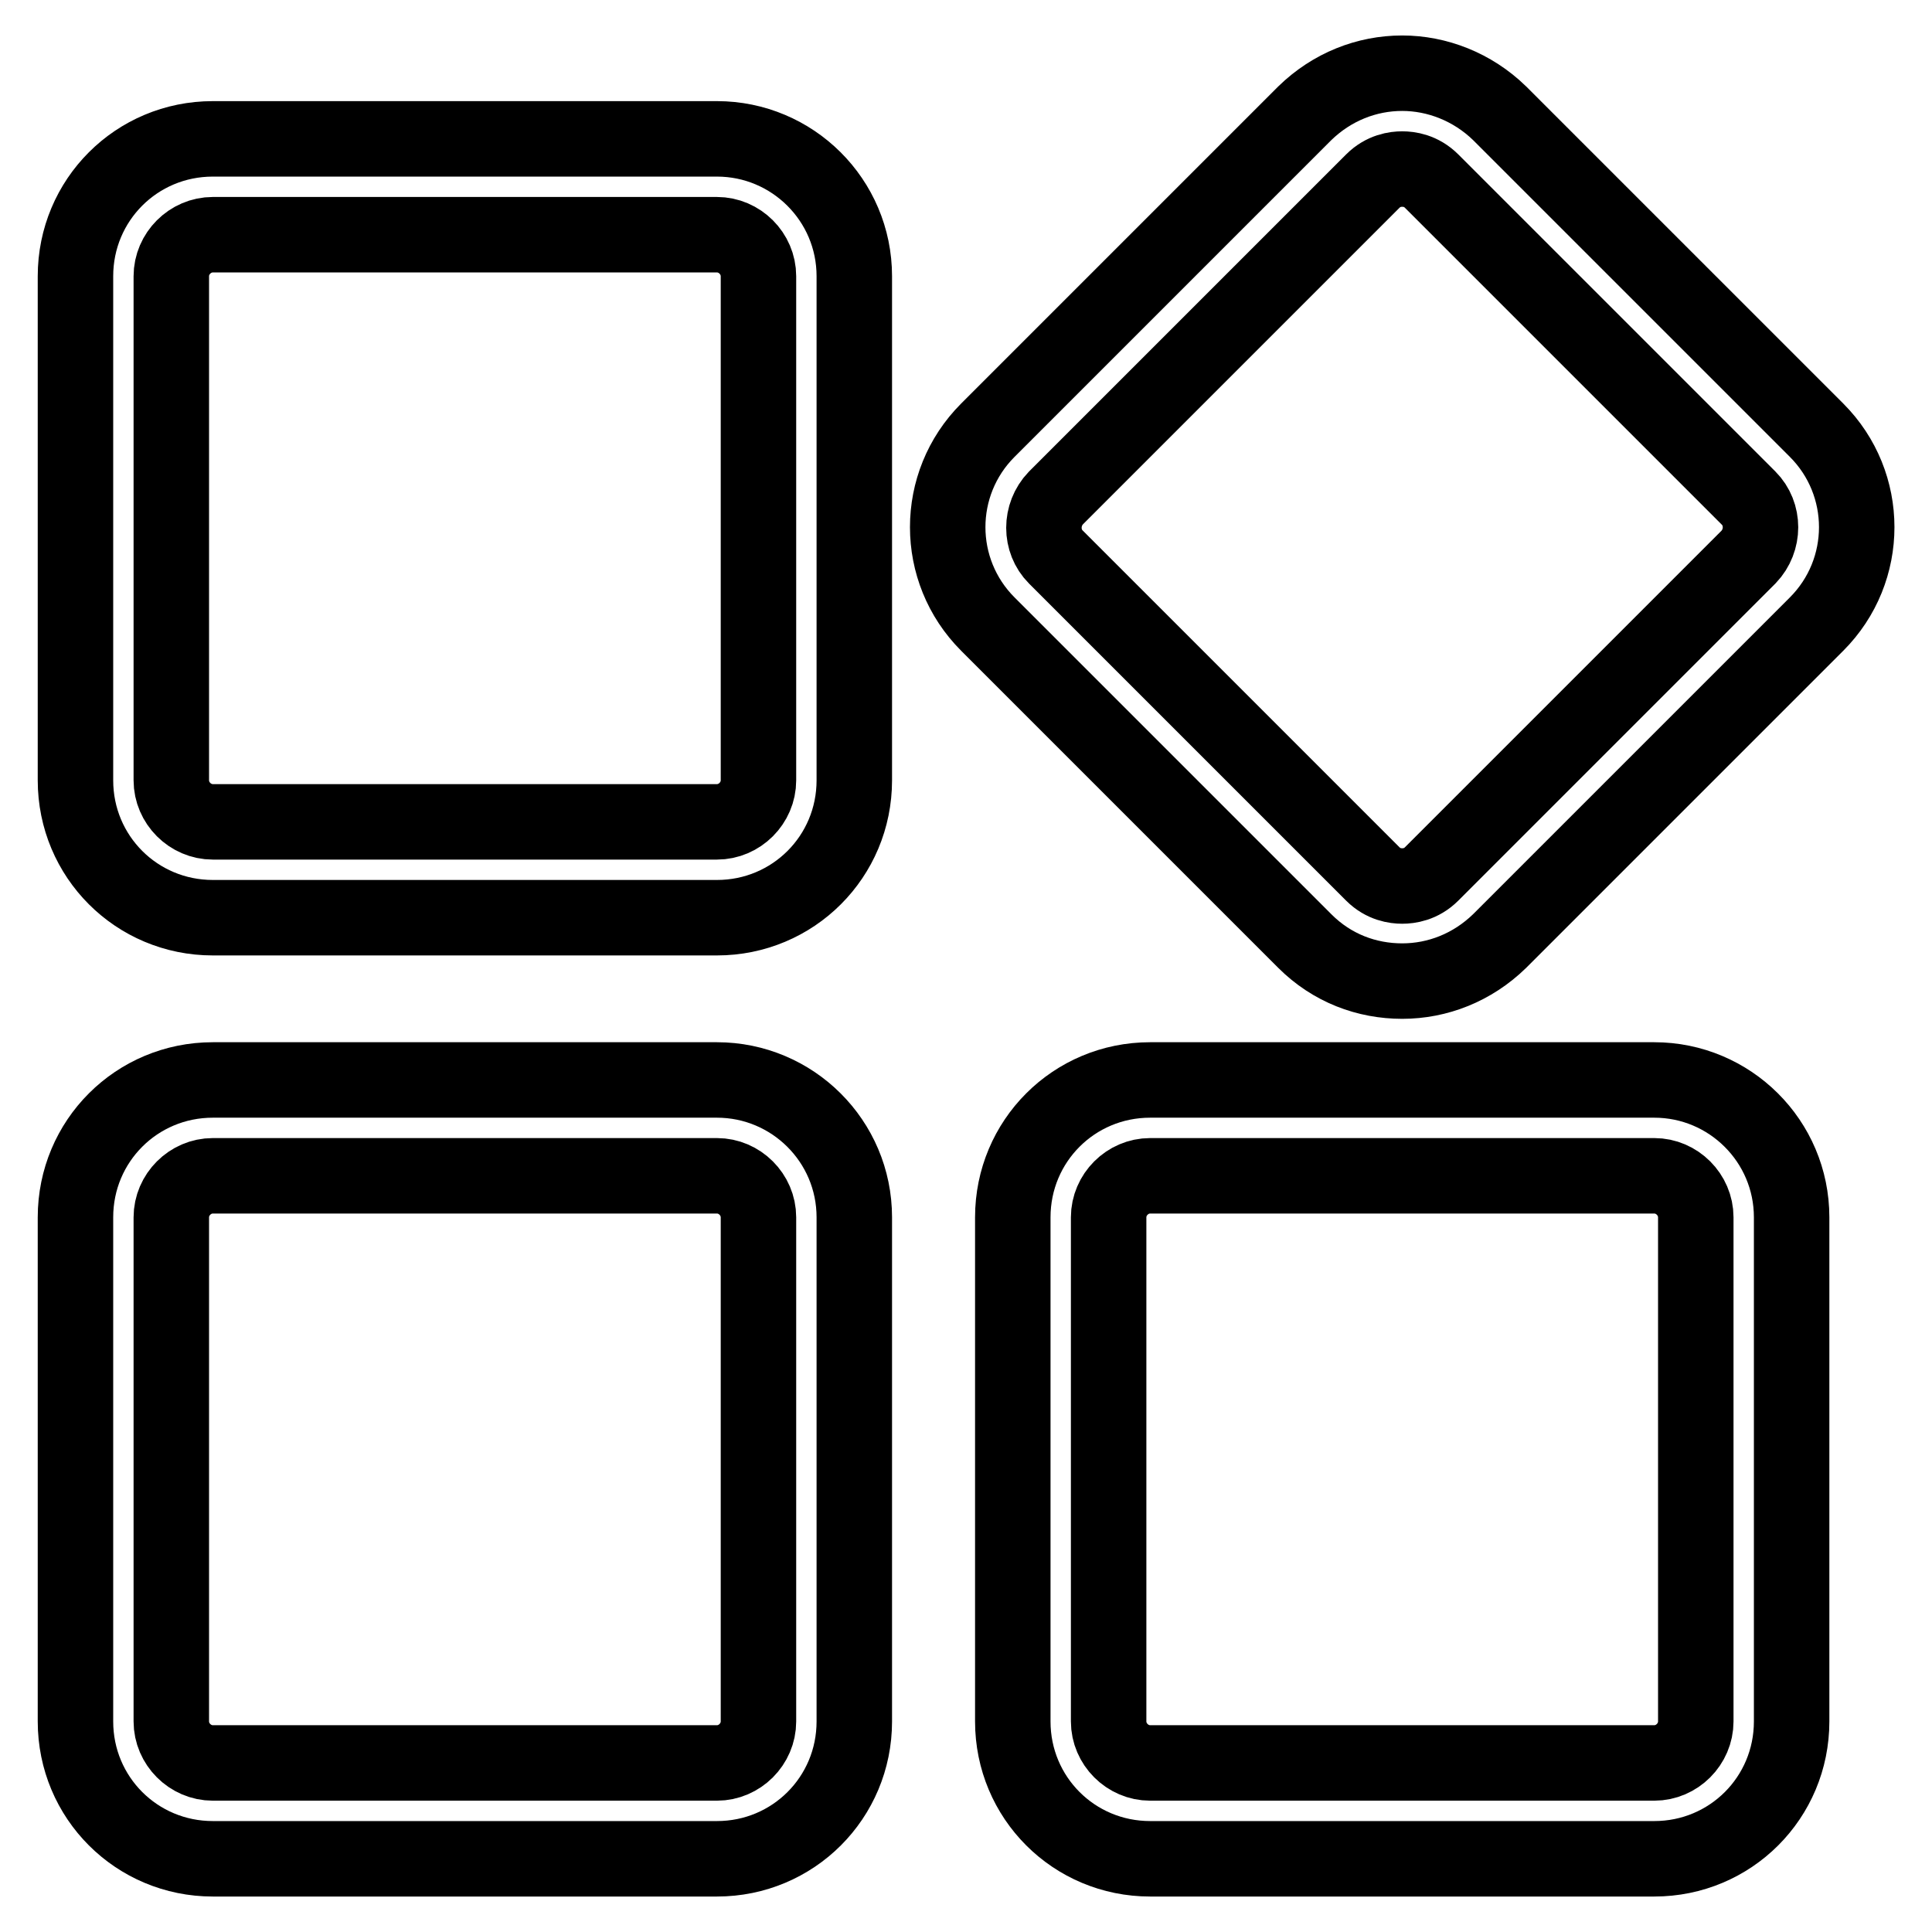
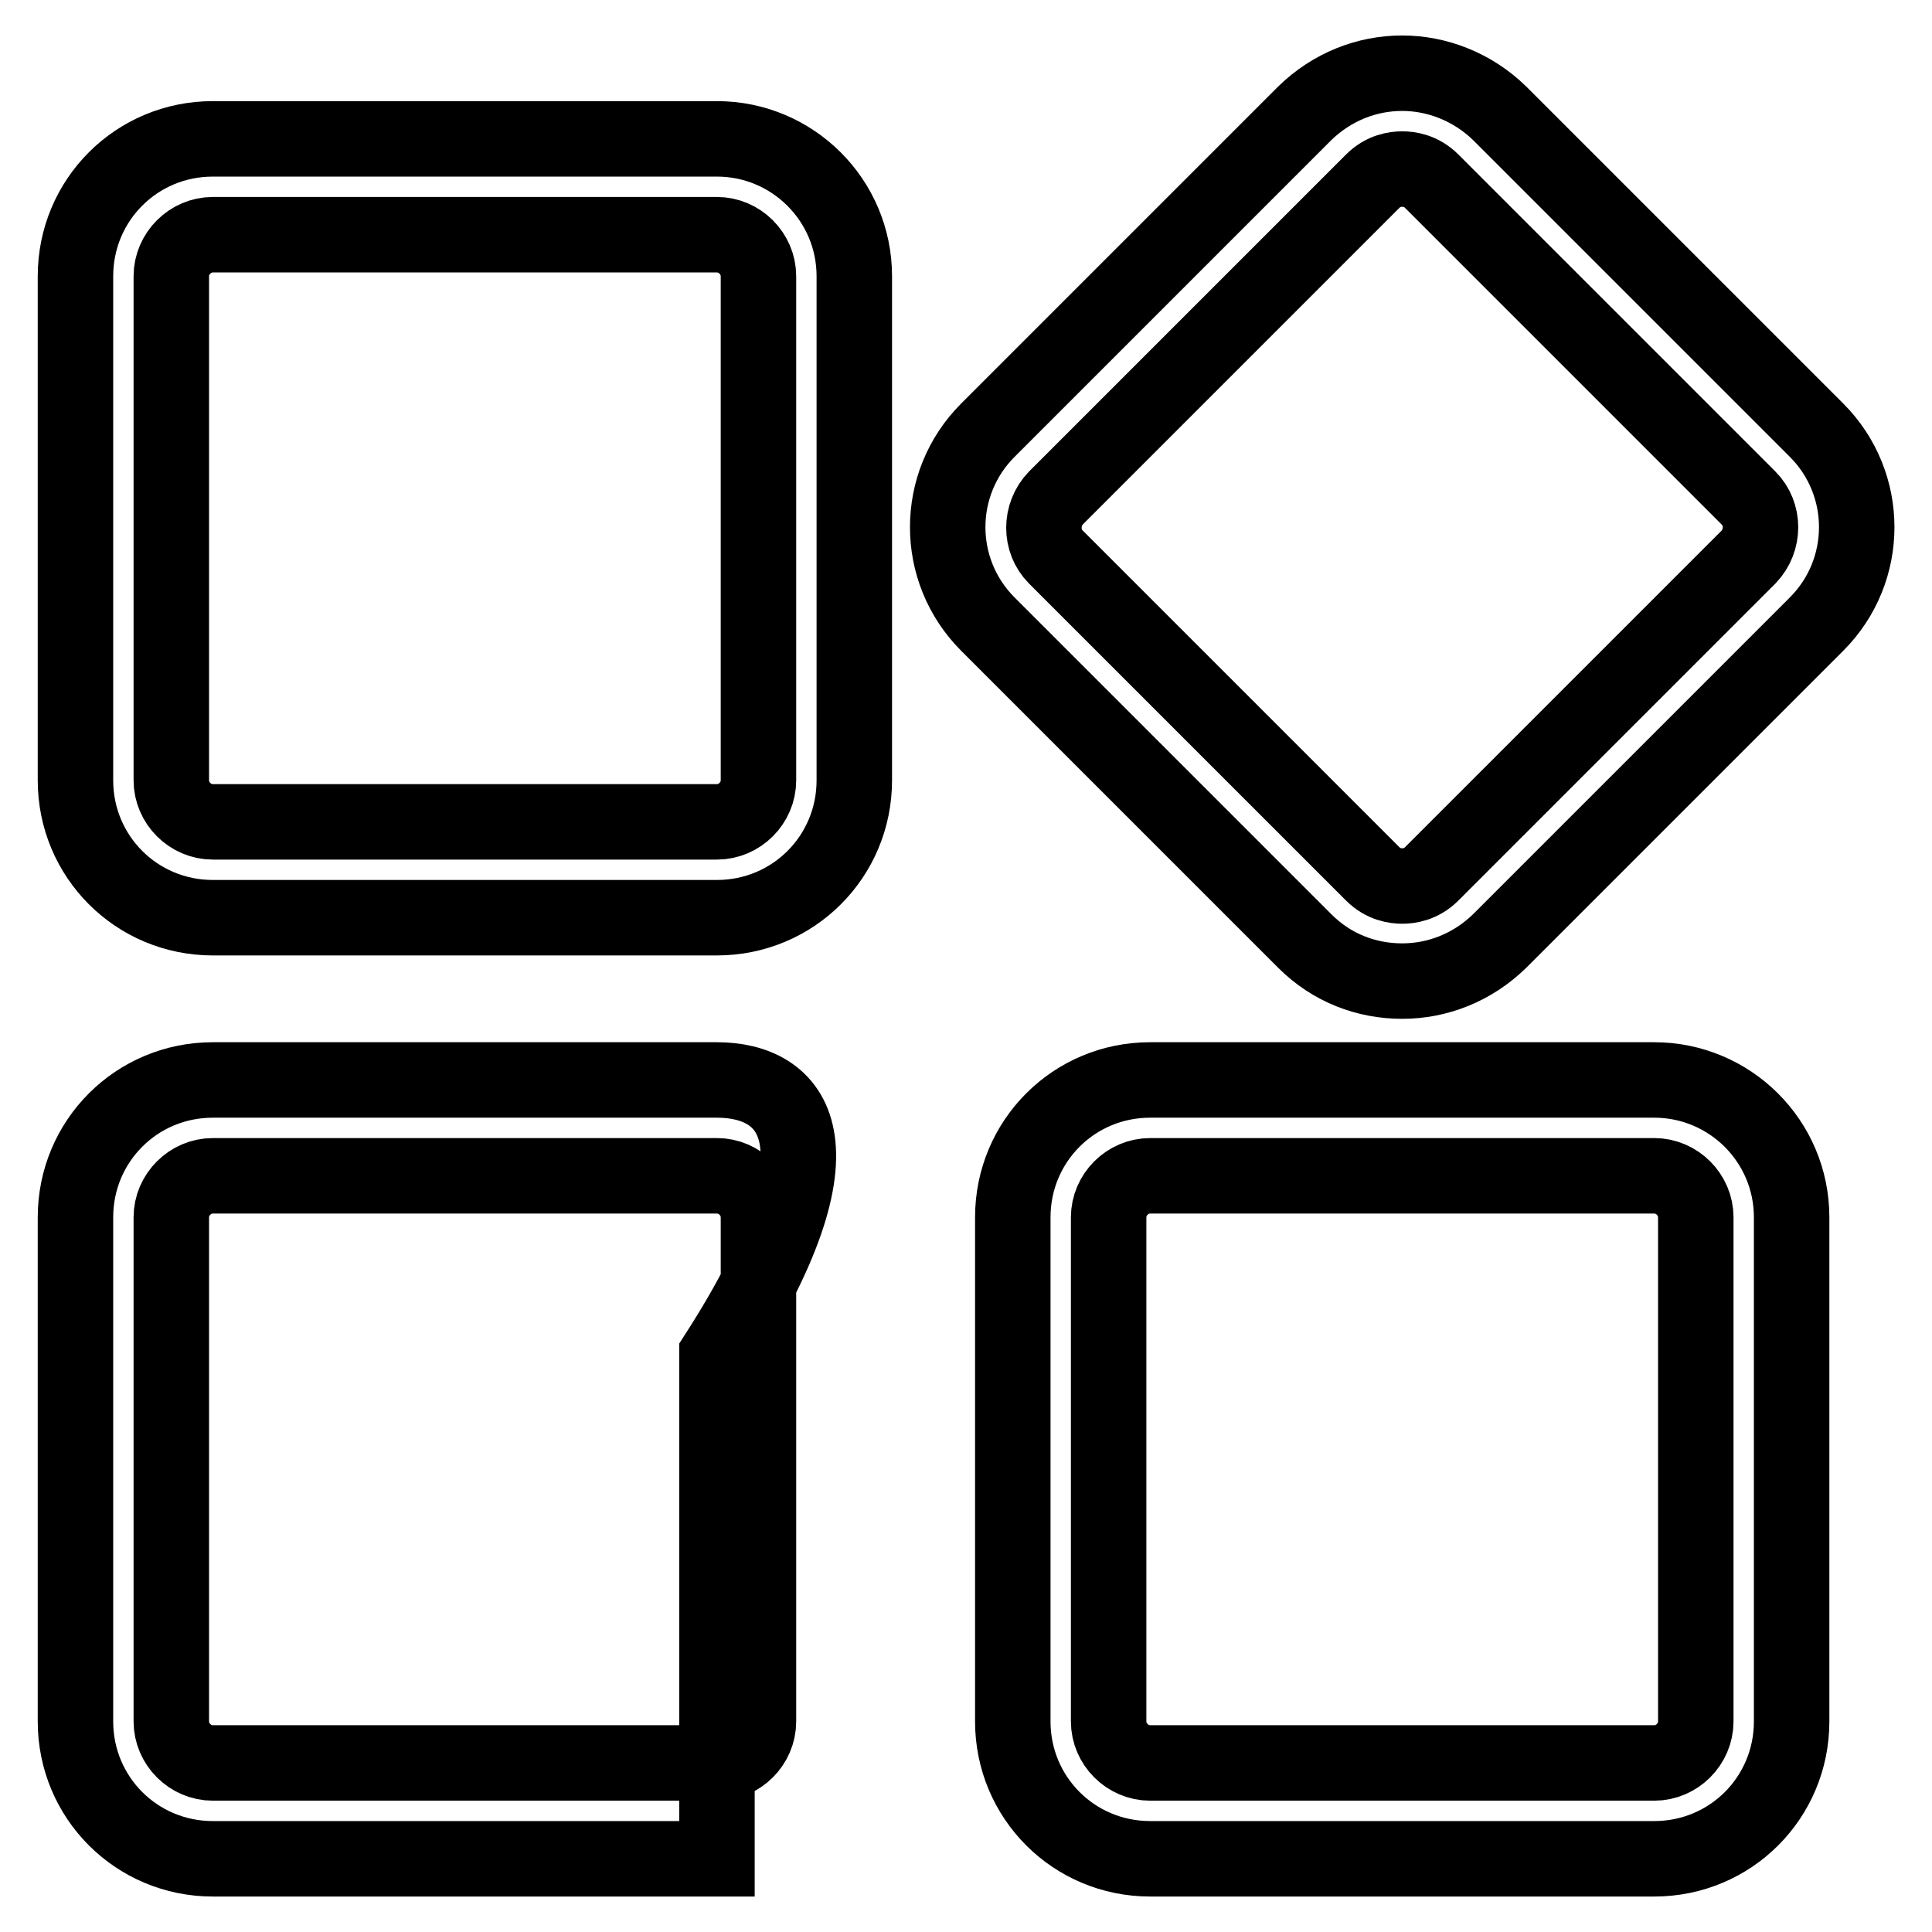
<svg xmlns="http://www.w3.org/2000/svg" version="1.1" x="0px" y="0px" viewBox="0 0 256 256" enable-background="new 0 0 256 256" xml:space="preserve">
  <g>
-     <path stroke-width="10" fill-opacity="0" stroke="#000000" d="M95,31.1c3,0,5.5,2.5,5.5,5.5v66.8c0,3-2.5,5.5-5.5,5.5H28.2c-3,0-5.5-2.5-5.5-5.5V36.6 c0-3,2.5-5.5,5.5-5.5L95,31.1 M95,18.4H28.2C18.1,18.4,10,26.5,10,36.6v66.8c0,10.1,8.1,18.2,18.2,18.2H95 c10.1,0,18.2-8.1,18.2-18.2V36.6C113.2,26.5,105,18.4,95,18.4z M95,155.8c3,0,5.5,2.5,5.5,5.5v66.8c0,3-2.5,5.5-5.5,5.5H28.2 c-3,0-5.5-2.5-5.5-5.5v-66.8c0-3,2.5-5.5,5.5-5.5H95 M95,143.1H28.2c-10.1,0-18.2,8.1-18.2,18.2v66.8c0,10.1,8.1,18.2,18.2,18.2H95 c10.1,0,18.2-8.1,18.2-18.2v-66.8C113.2,151.2,105,143.1,95,143.1z M219.2,155.8c3,0,5.5,2.5,5.5,5.5v66.8c0,3-2.5,5.5-5.5,5.5 h-66.8c-3,0-5.5-2.5-5.5-5.5v-66.8c0-3,2.5-5.5,5.5-5.5H219.2 M219.2,143.1h-66.8c-10.1,0-18.2,8.1-18.2,18.2v66.8 c0,10.1,8.1,18.2,18.2,18.2h66.8c10.1,0,18.2-8.1,18.2-18.2v-66.8C237.4,151.2,229.2,143.1,219.2,143.1z M185.8,22.4 c0.9,0,2.5,0.2,3.9,1.6l42,42c2.1,2.1,2.1,5.6,0,7.8l-42,42c-1.4,1.4-3,1.6-3.9,1.6s-2.5-0.2-3.9-1.6l-42-42 c-2.1-2.1-2.1-5.6,0-7.8l42-42C183.3,22.6,184.9,22.4,185.8,22.4 M185.8,9.7c-4.7,0-9.3,1.8-12.9,5.3l-42,42 c-7.1,7.1-7.1,18.6,0,25.7l42,42c3.6,3.6,8.2,5.3,12.9,5.3c4.7,0,9.3-1.8,12.9-5.3l42-42c7.1-7.1,7.1-18.6,0-25.7l-42-42 C195.1,11.5,190.4,9.7,185.8,9.7z" />
+     <path stroke-width="10" fill-opacity="0" stroke="#000000" d="M95,31.1c3,0,5.5,2.5,5.5,5.5v66.8c0,3-2.5,5.5-5.5,5.5H28.2c-3,0-5.5-2.5-5.5-5.5V36.6 c0-3,2.5-5.5,5.5-5.5L95,31.1 M95,18.4H28.2C18.1,18.4,10,26.5,10,36.6v66.8c0,10.1,8.1,18.2,18.2,18.2H95 c10.1,0,18.2-8.1,18.2-18.2V36.6C113.2,26.5,105,18.4,95,18.4z M95,155.8c3,0,5.5,2.5,5.5,5.5v66.8c0,3-2.5,5.5-5.5,5.5H28.2 c-3,0-5.5-2.5-5.5-5.5v-66.8c0-3,2.5-5.5,5.5-5.5H95 M95,143.1H28.2c-10.1,0-18.2,8.1-18.2,18.2v66.8c0,10.1,8.1,18.2,18.2,18.2H95 v-66.8C113.2,151.2,105,143.1,95,143.1z M219.2,155.8c3,0,5.5,2.5,5.5,5.5v66.8c0,3-2.5,5.5-5.5,5.5 h-66.8c-3,0-5.5-2.5-5.5-5.5v-66.8c0-3,2.5-5.5,5.5-5.5H219.2 M219.2,143.1h-66.8c-10.1,0-18.2,8.1-18.2,18.2v66.8 c0,10.1,8.1,18.2,18.2,18.2h66.8c10.1,0,18.2-8.1,18.2-18.2v-66.8C237.4,151.2,229.2,143.1,219.2,143.1z M185.8,22.4 c0.9,0,2.5,0.2,3.9,1.6l42,42c2.1,2.1,2.1,5.6,0,7.8l-42,42c-1.4,1.4-3,1.6-3.9,1.6s-2.5-0.2-3.9-1.6l-42-42 c-2.1-2.1-2.1-5.6,0-7.8l42-42C183.3,22.6,184.9,22.4,185.8,22.4 M185.8,9.7c-4.7,0-9.3,1.8-12.9,5.3l-42,42 c-7.1,7.1-7.1,18.6,0,25.7l42,42c3.6,3.6,8.2,5.3,12.9,5.3c4.7,0,9.3-1.8,12.9-5.3l42-42c7.1-7.1,7.1-18.6,0-25.7l-42-42 C195.1,11.5,190.4,9.7,185.8,9.7z" />
  </g>
</svg>